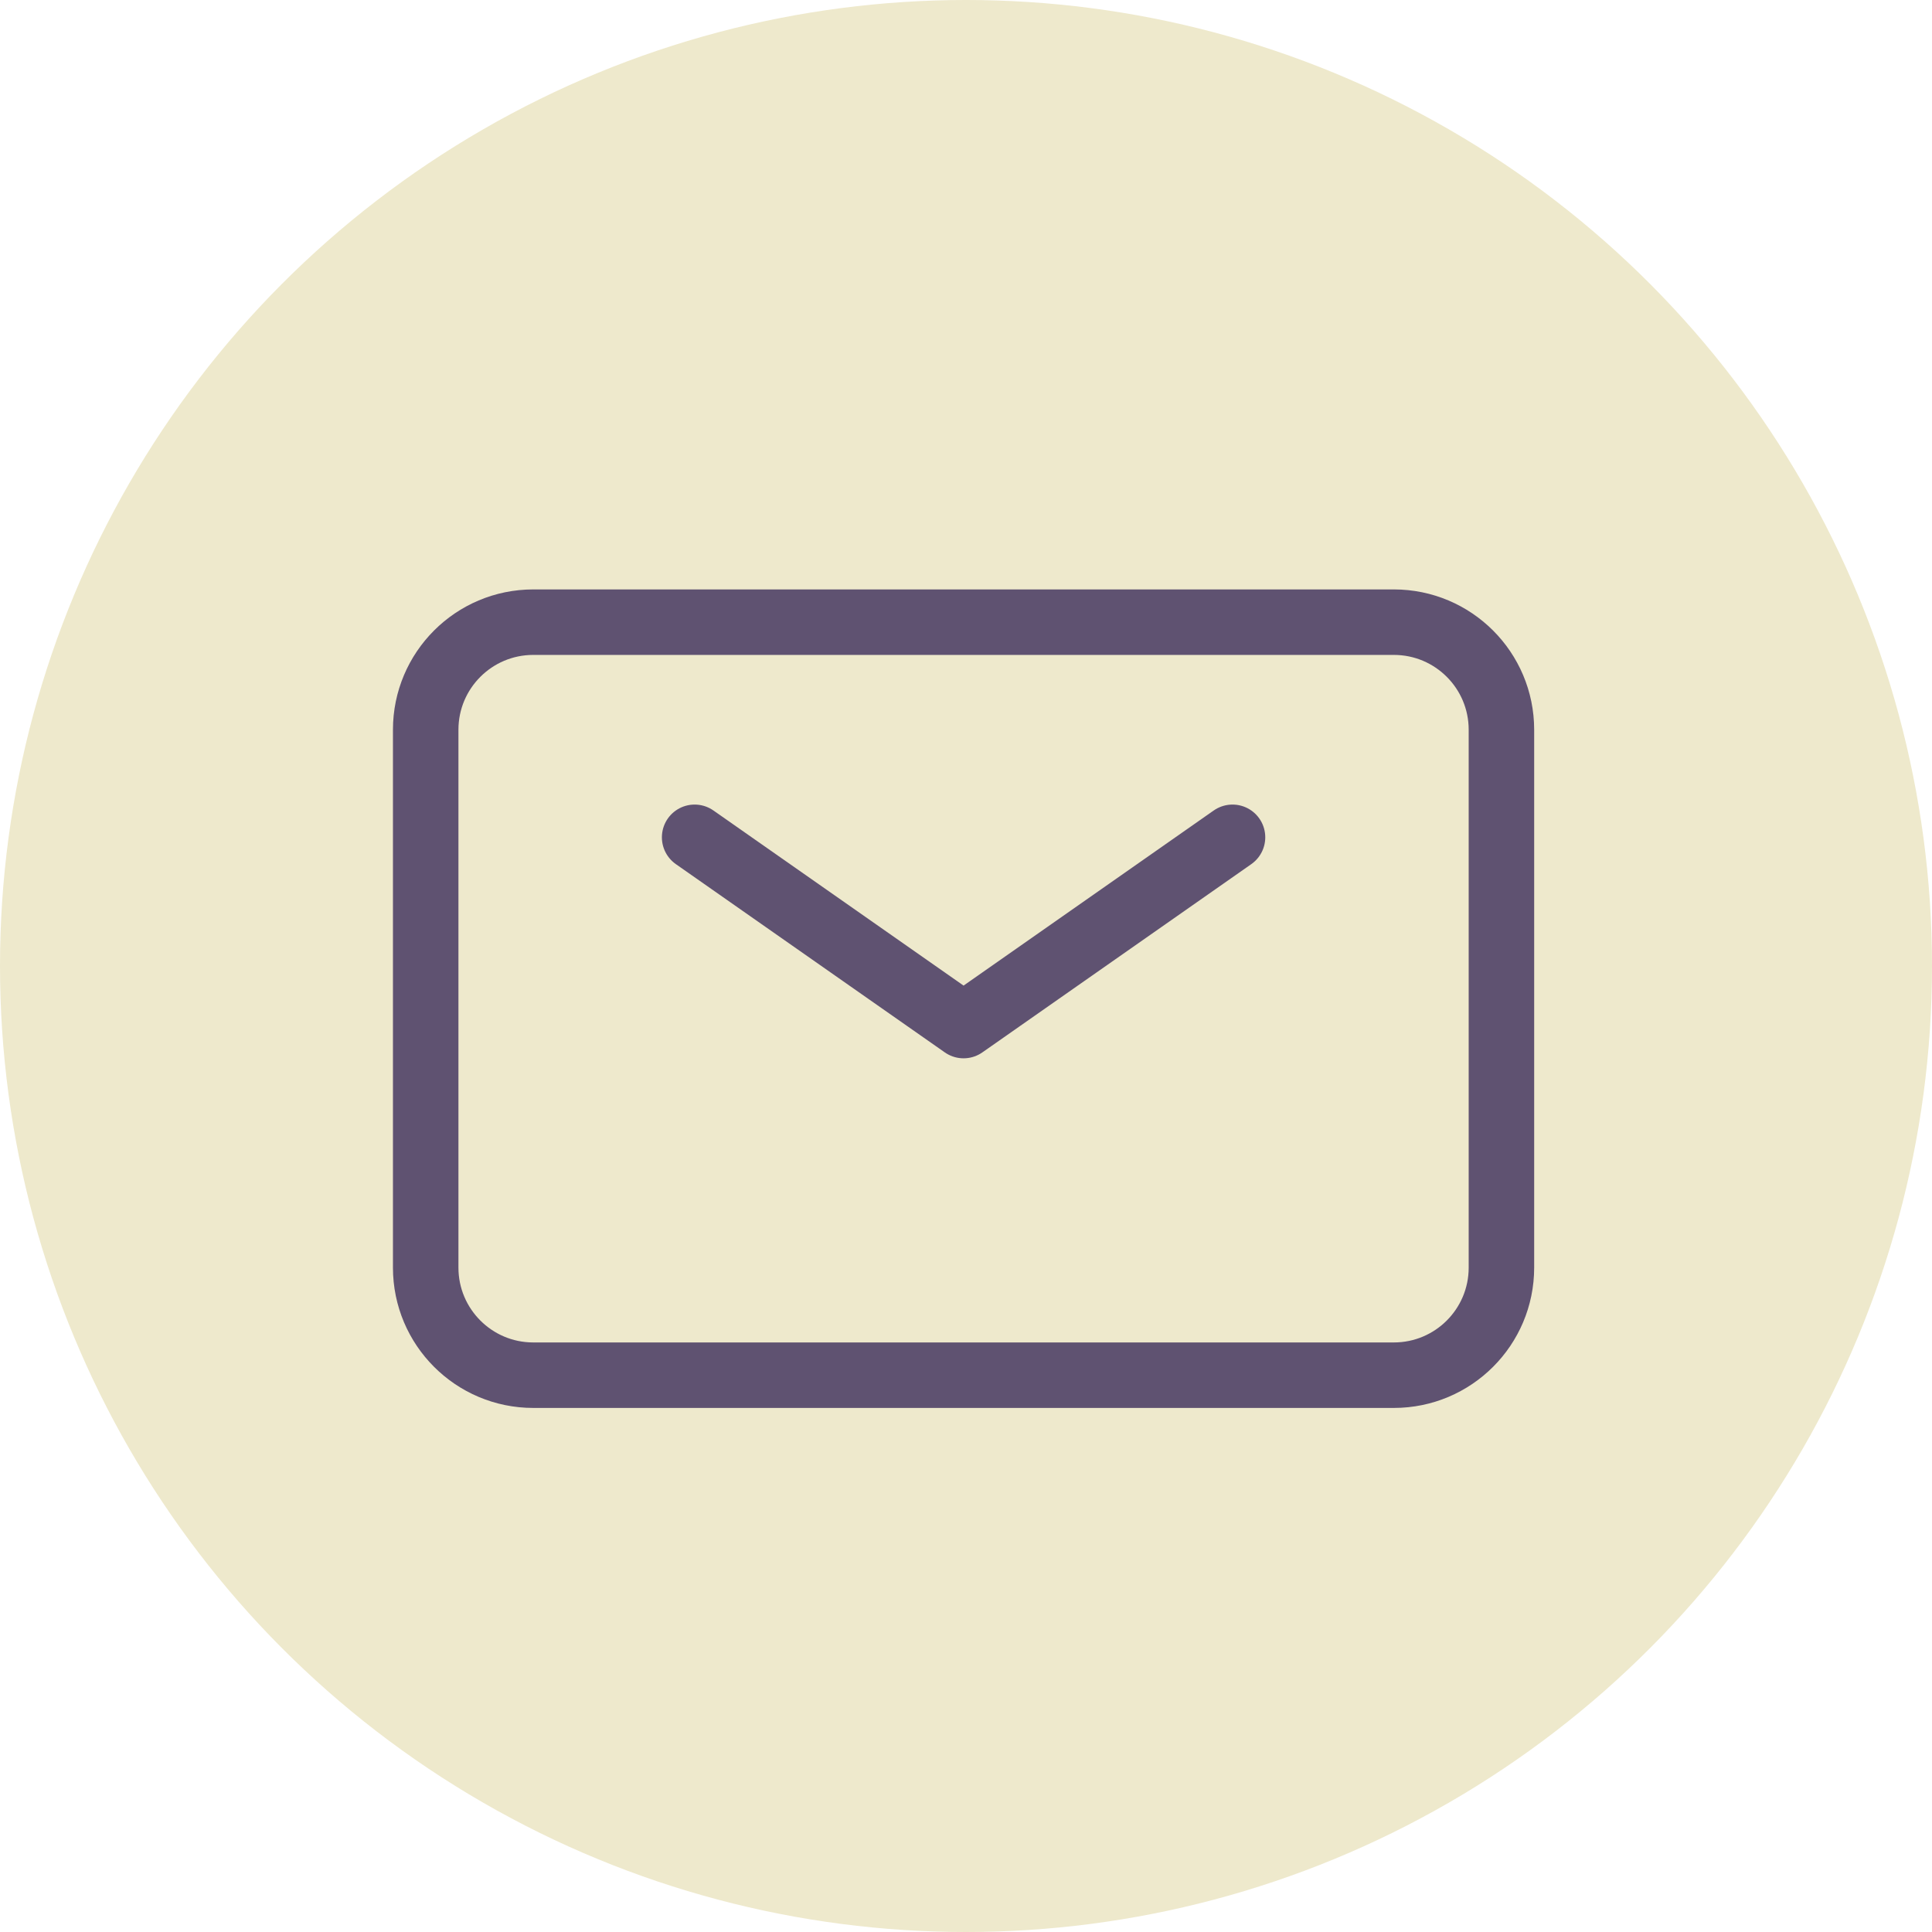
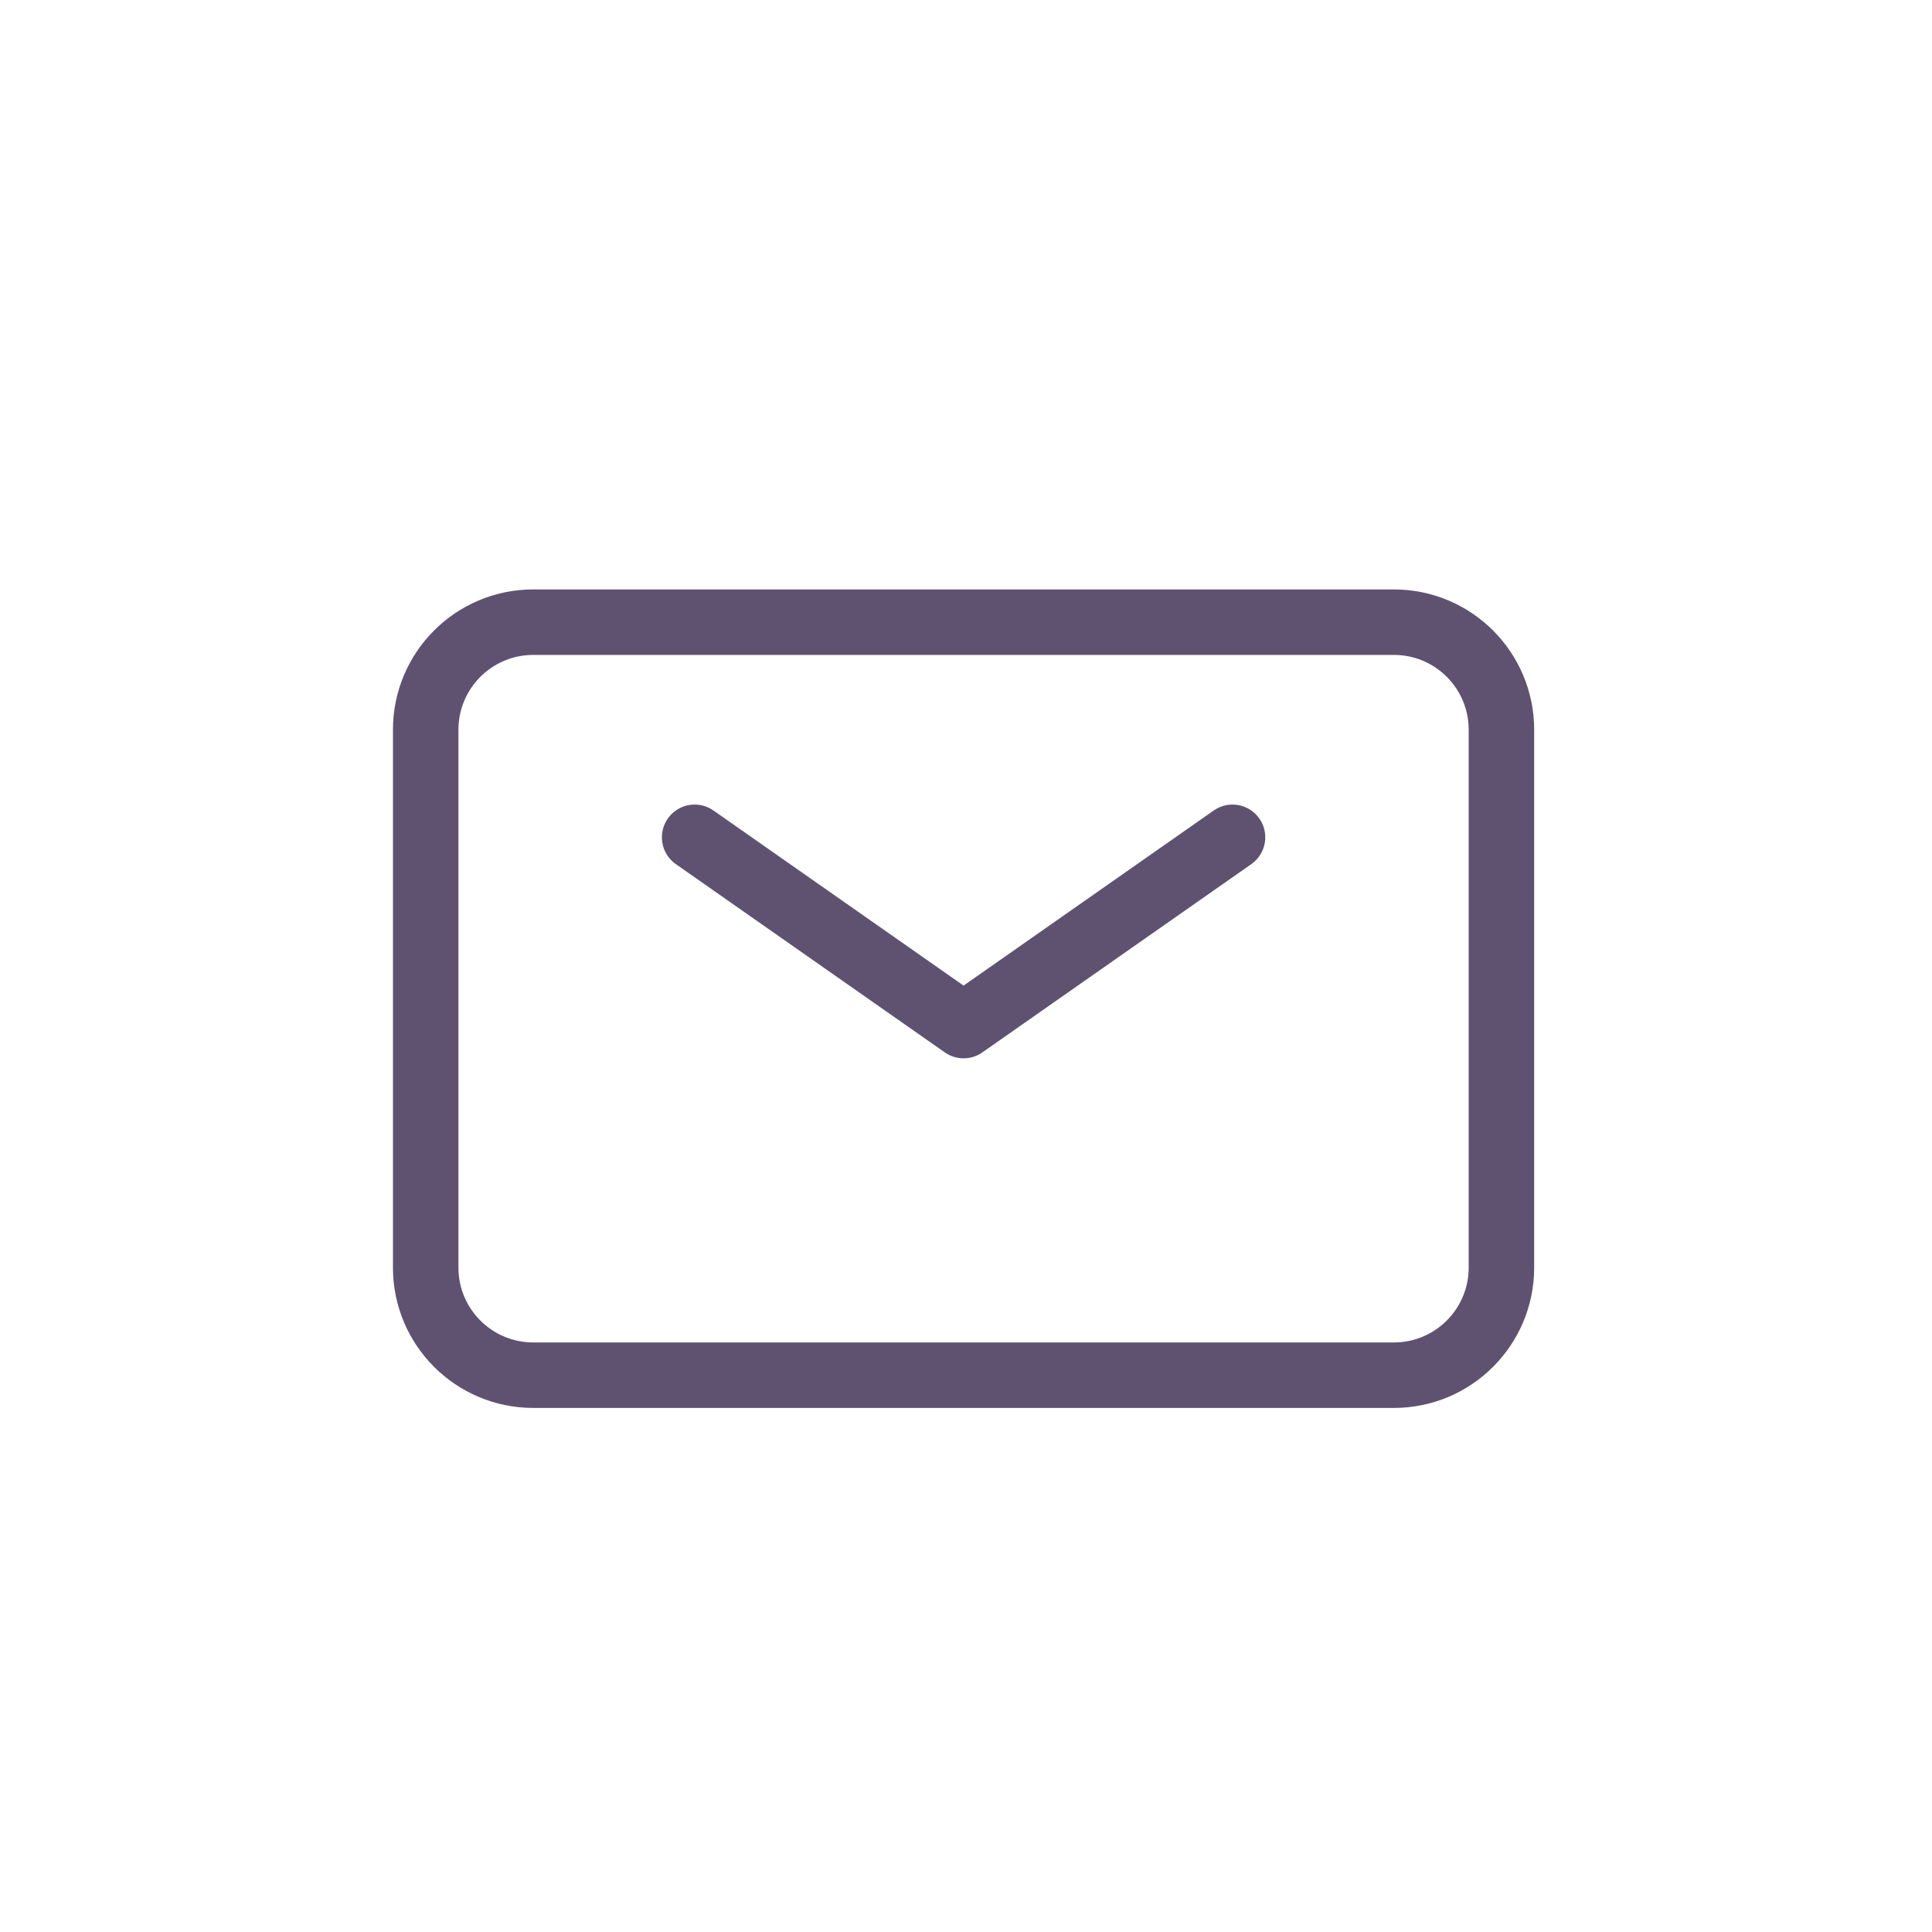
<svg xmlns="http://www.w3.org/2000/svg" width="59" height="59" viewBox="0 0 59 59" fill="none">
-   <circle cx="29.5" cy="29.5" r="29.5" fill="#EEE9CC" />
  <path d="M21.213 25.57L29.426 31.319L37.639 25.57" stroke="#5F5271" stroke-width="2" stroke-linecap="round" stroke-linejoin="round" />
  <path d="M13 38.711V22.285C13 20.471 14.471 19 16.285 19H42.566C44.381 19 45.851 20.471 45.851 22.285V38.711C45.851 40.525 44.381 41.996 42.566 41.996H16.285C14.471 41.996 13 40.525 13 38.711Z" stroke="#5F5271" stroke-width="2" />
</svg>